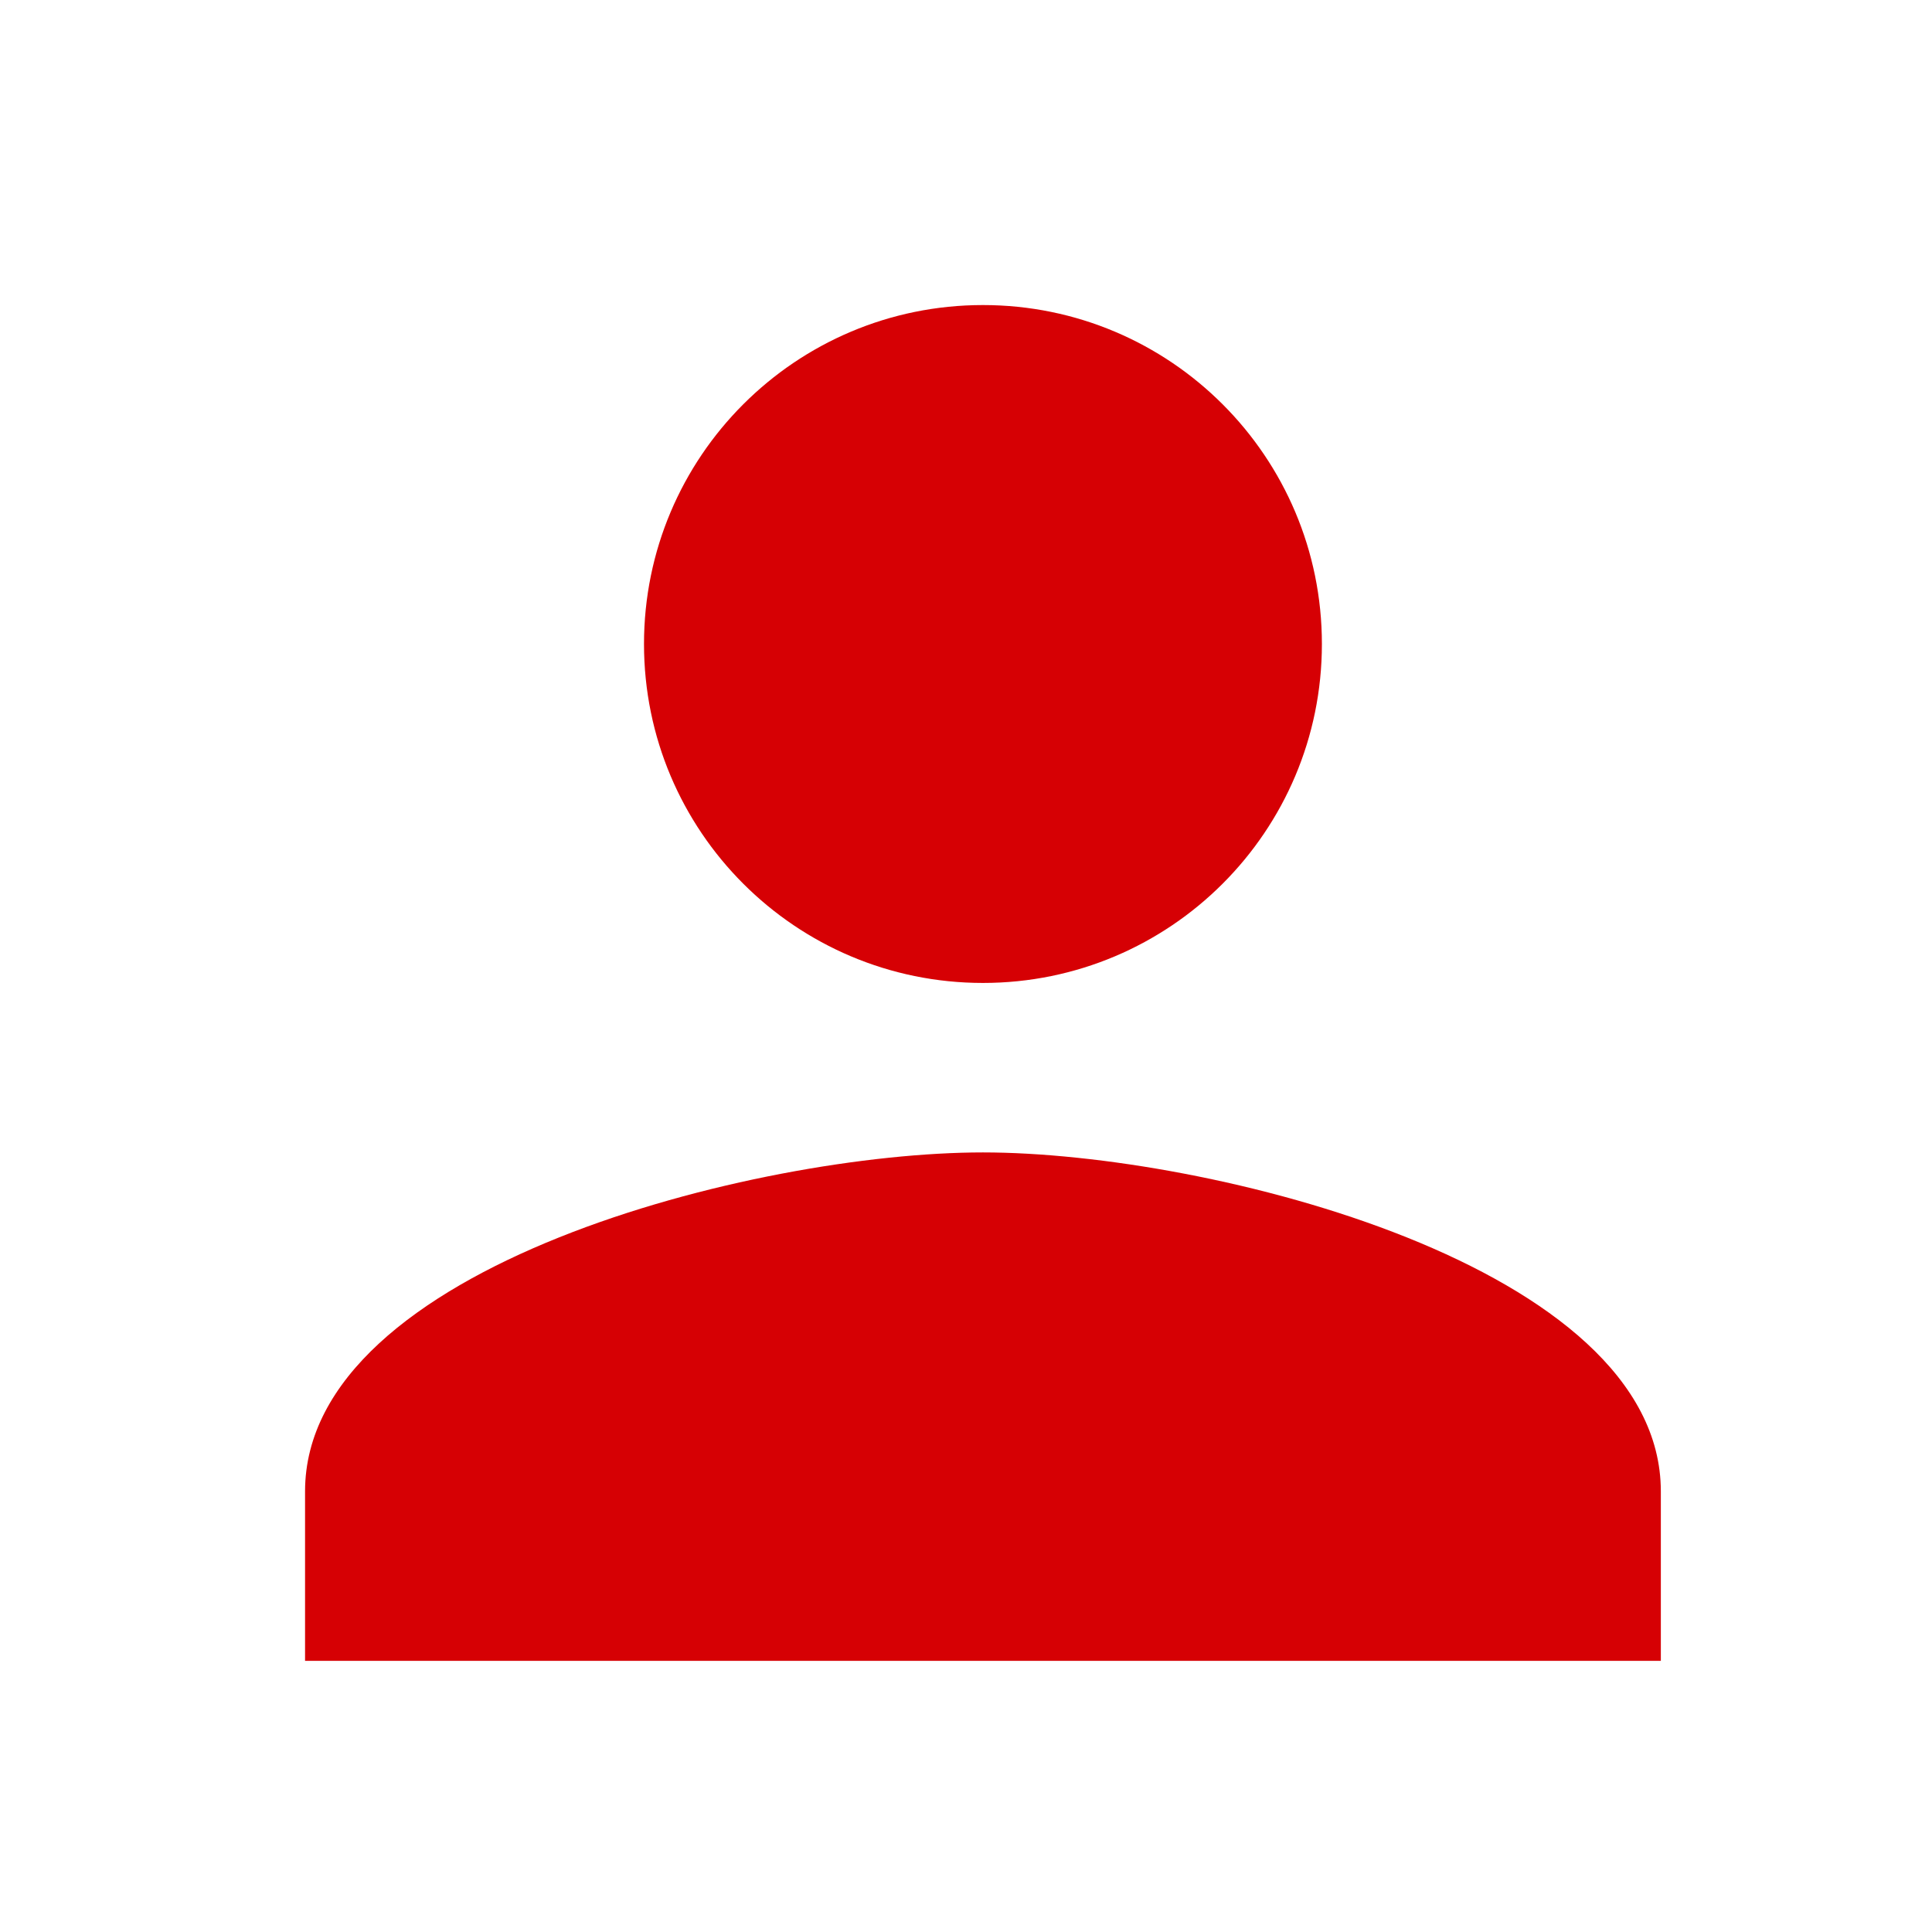
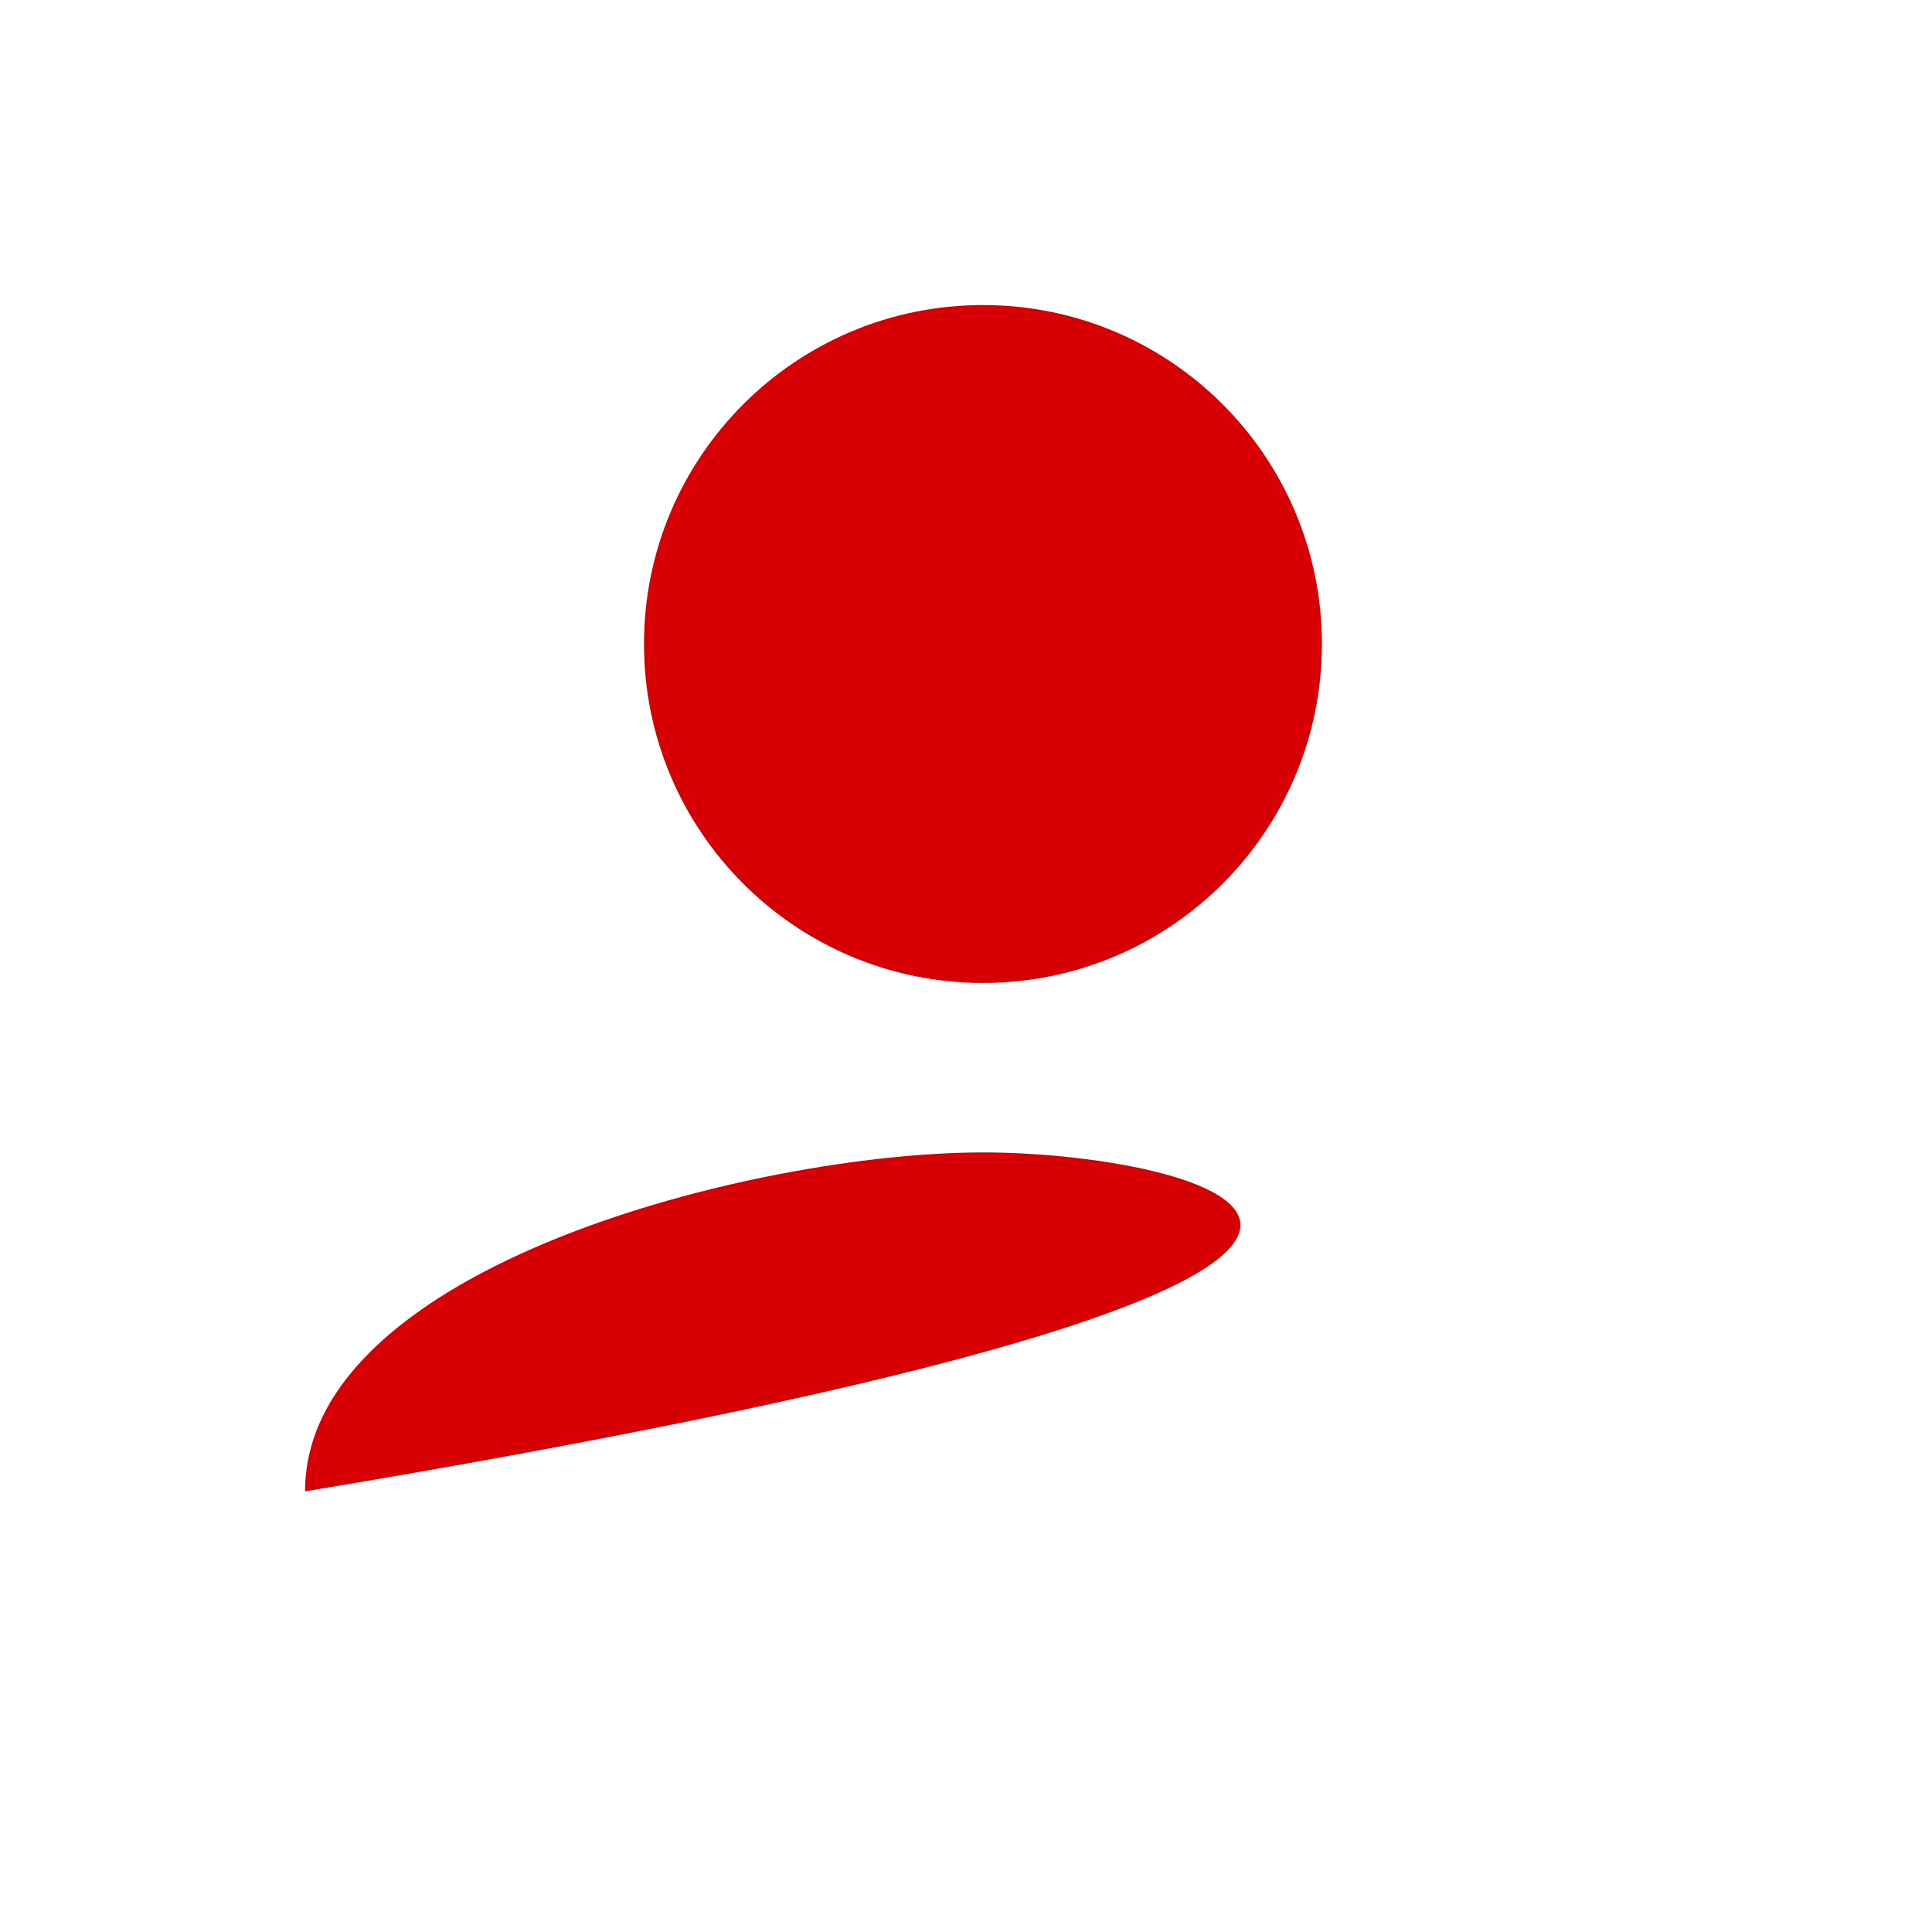
<svg xmlns="http://www.w3.org/2000/svg" width="57" height="57" viewBox="0 0 57 57" fill="none">
-   <path d="M29 29C34.525 29 39 24.525 39 19C39 13.475 34.525 9 29 9C23.475 9 19 13.475 19 19C19 24.525 23.475 29 29 29ZM29 34C22.325 34 9 37.35 9 44V49H49V44C49 37.35 35.675 34 29 34Z" fill="#D60004" />
+   <path d="M29 29C34.525 29 39 24.525 39 19C39 13.475 34.525 9 29 9C23.475 9 19 13.475 19 19C19 24.525 23.475 29 29 29ZM29 34C22.325 34 9 37.35 9 44V49V44C49 37.35 35.675 34 29 34Z" fill="#D60004" />
</svg>